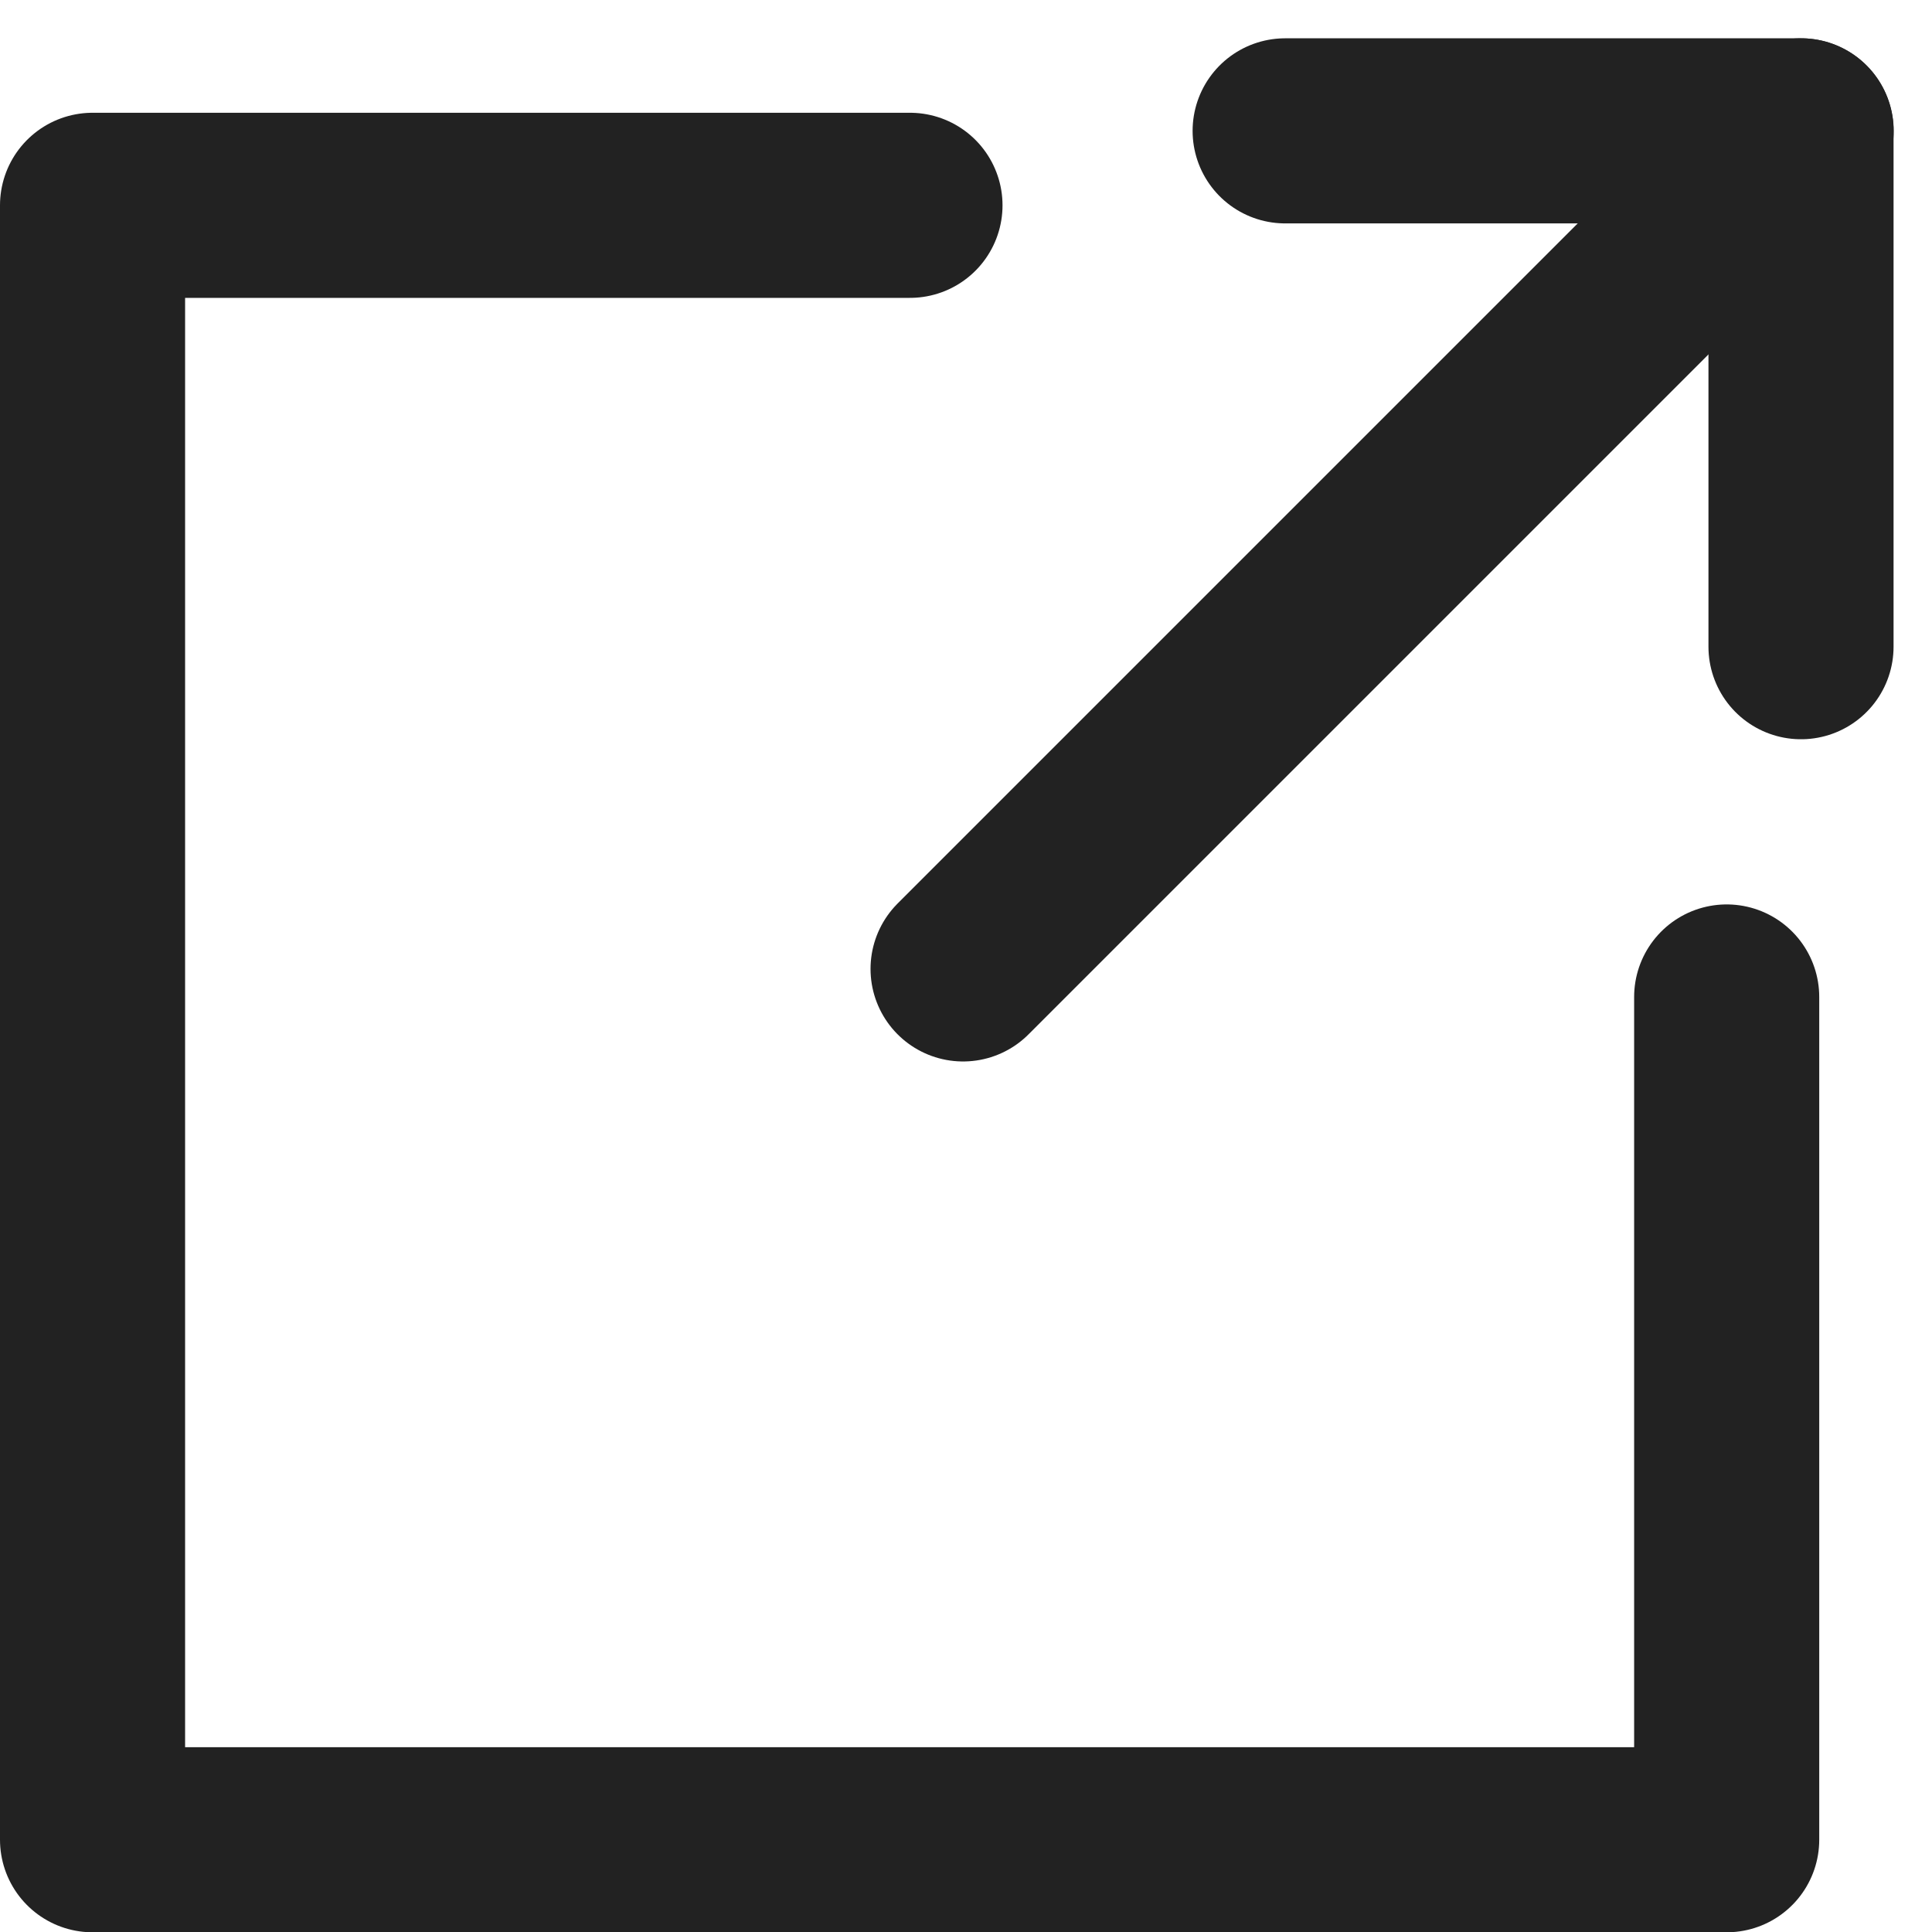
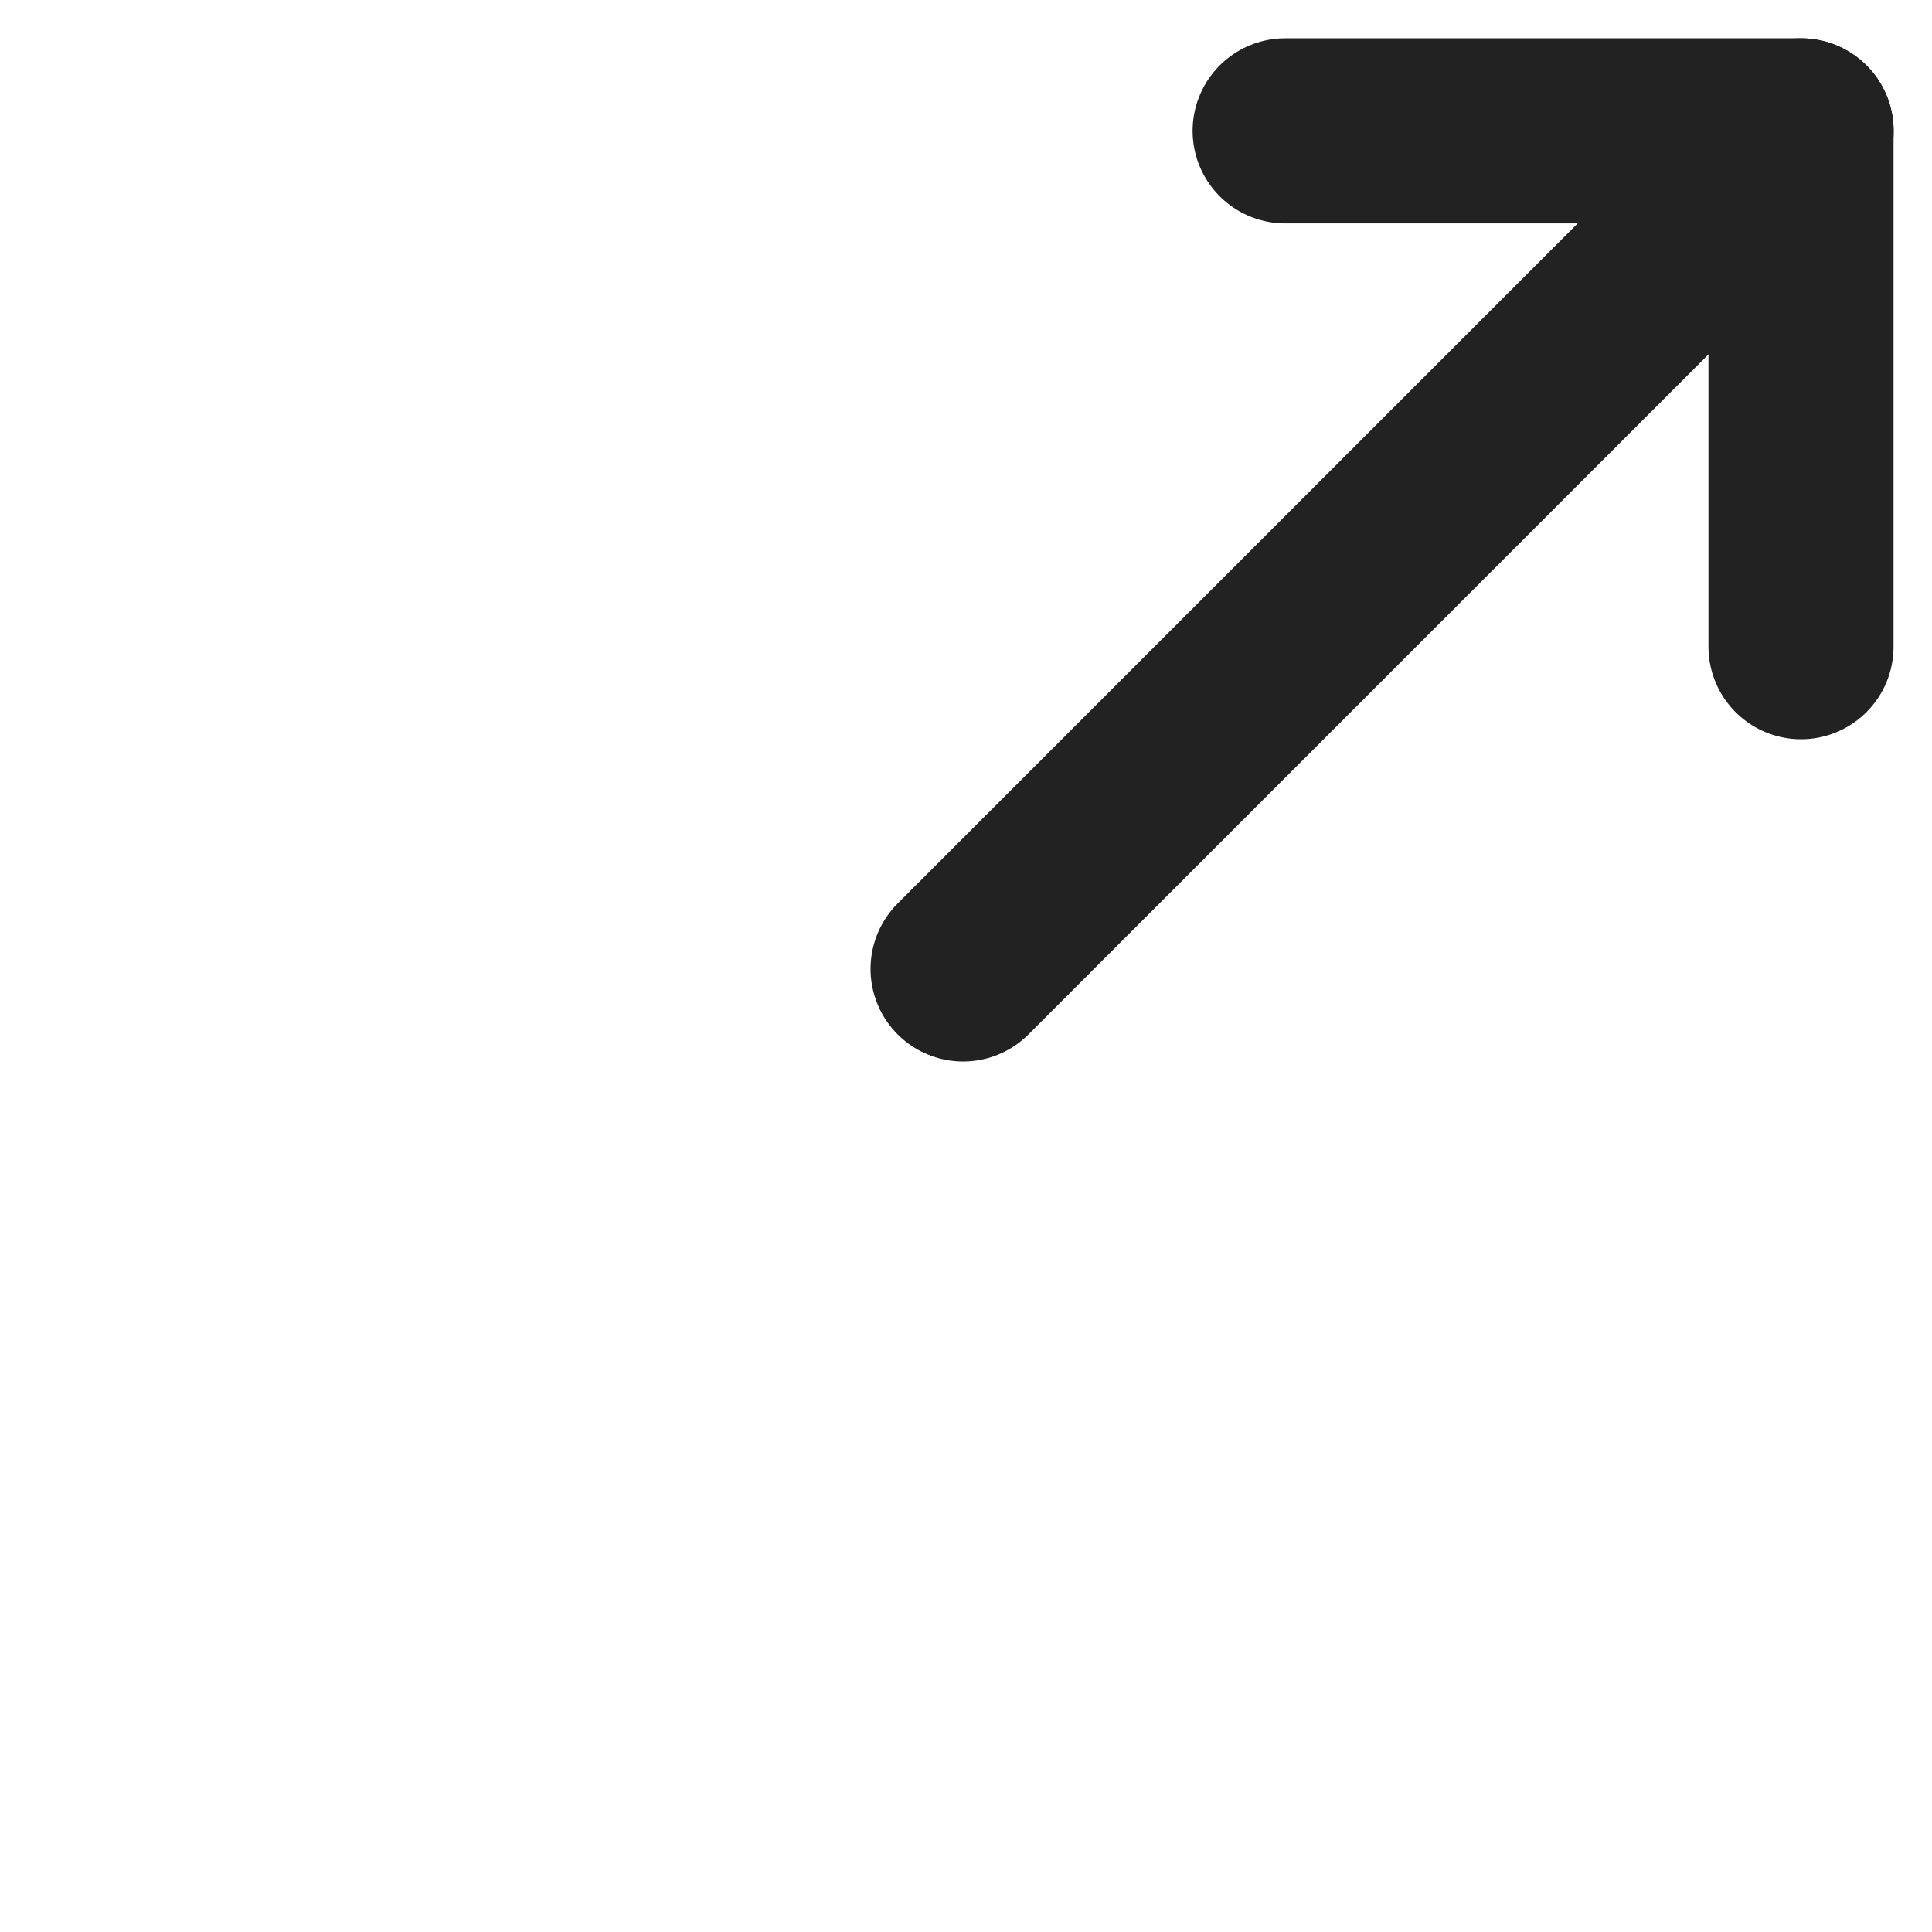
<svg xmlns="http://www.w3.org/2000/svg" width="13.569" height="13.57" viewBox="0 0 13.569 13.57">
  <g id="別ウィンドウ" transform="translate(7344.191 15850.559)">
-     <path id="パス_36320" data-name="パス 36320" d="M11.936,6.781V12.7H.459V1.221H6.2" transform="translate(-7344 -15850.338)" fill="none" stroke="#222" stroke-linecap="round" stroke-linejoin="round" stroke-width="1.3" />
    <path id="パス_36321" data-name="パス 36321" d="M12.02.5h3.623V4.123" transform="translate(-7347.185 -15850.14)" fill="none" stroke="#222" stroke-linecap="round" stroke-linejoin="round" stroke-width="1.3" />
    <line id="線_283" data-name="線 283" x1="5.886" y2="5.886" transform="translate(-7337.427 -15849.64)" fill="none" stroke="#222" stroke-linecap="round" stroke-linejoin="round" stroke-width="1.3" />
  </g>
</svg>